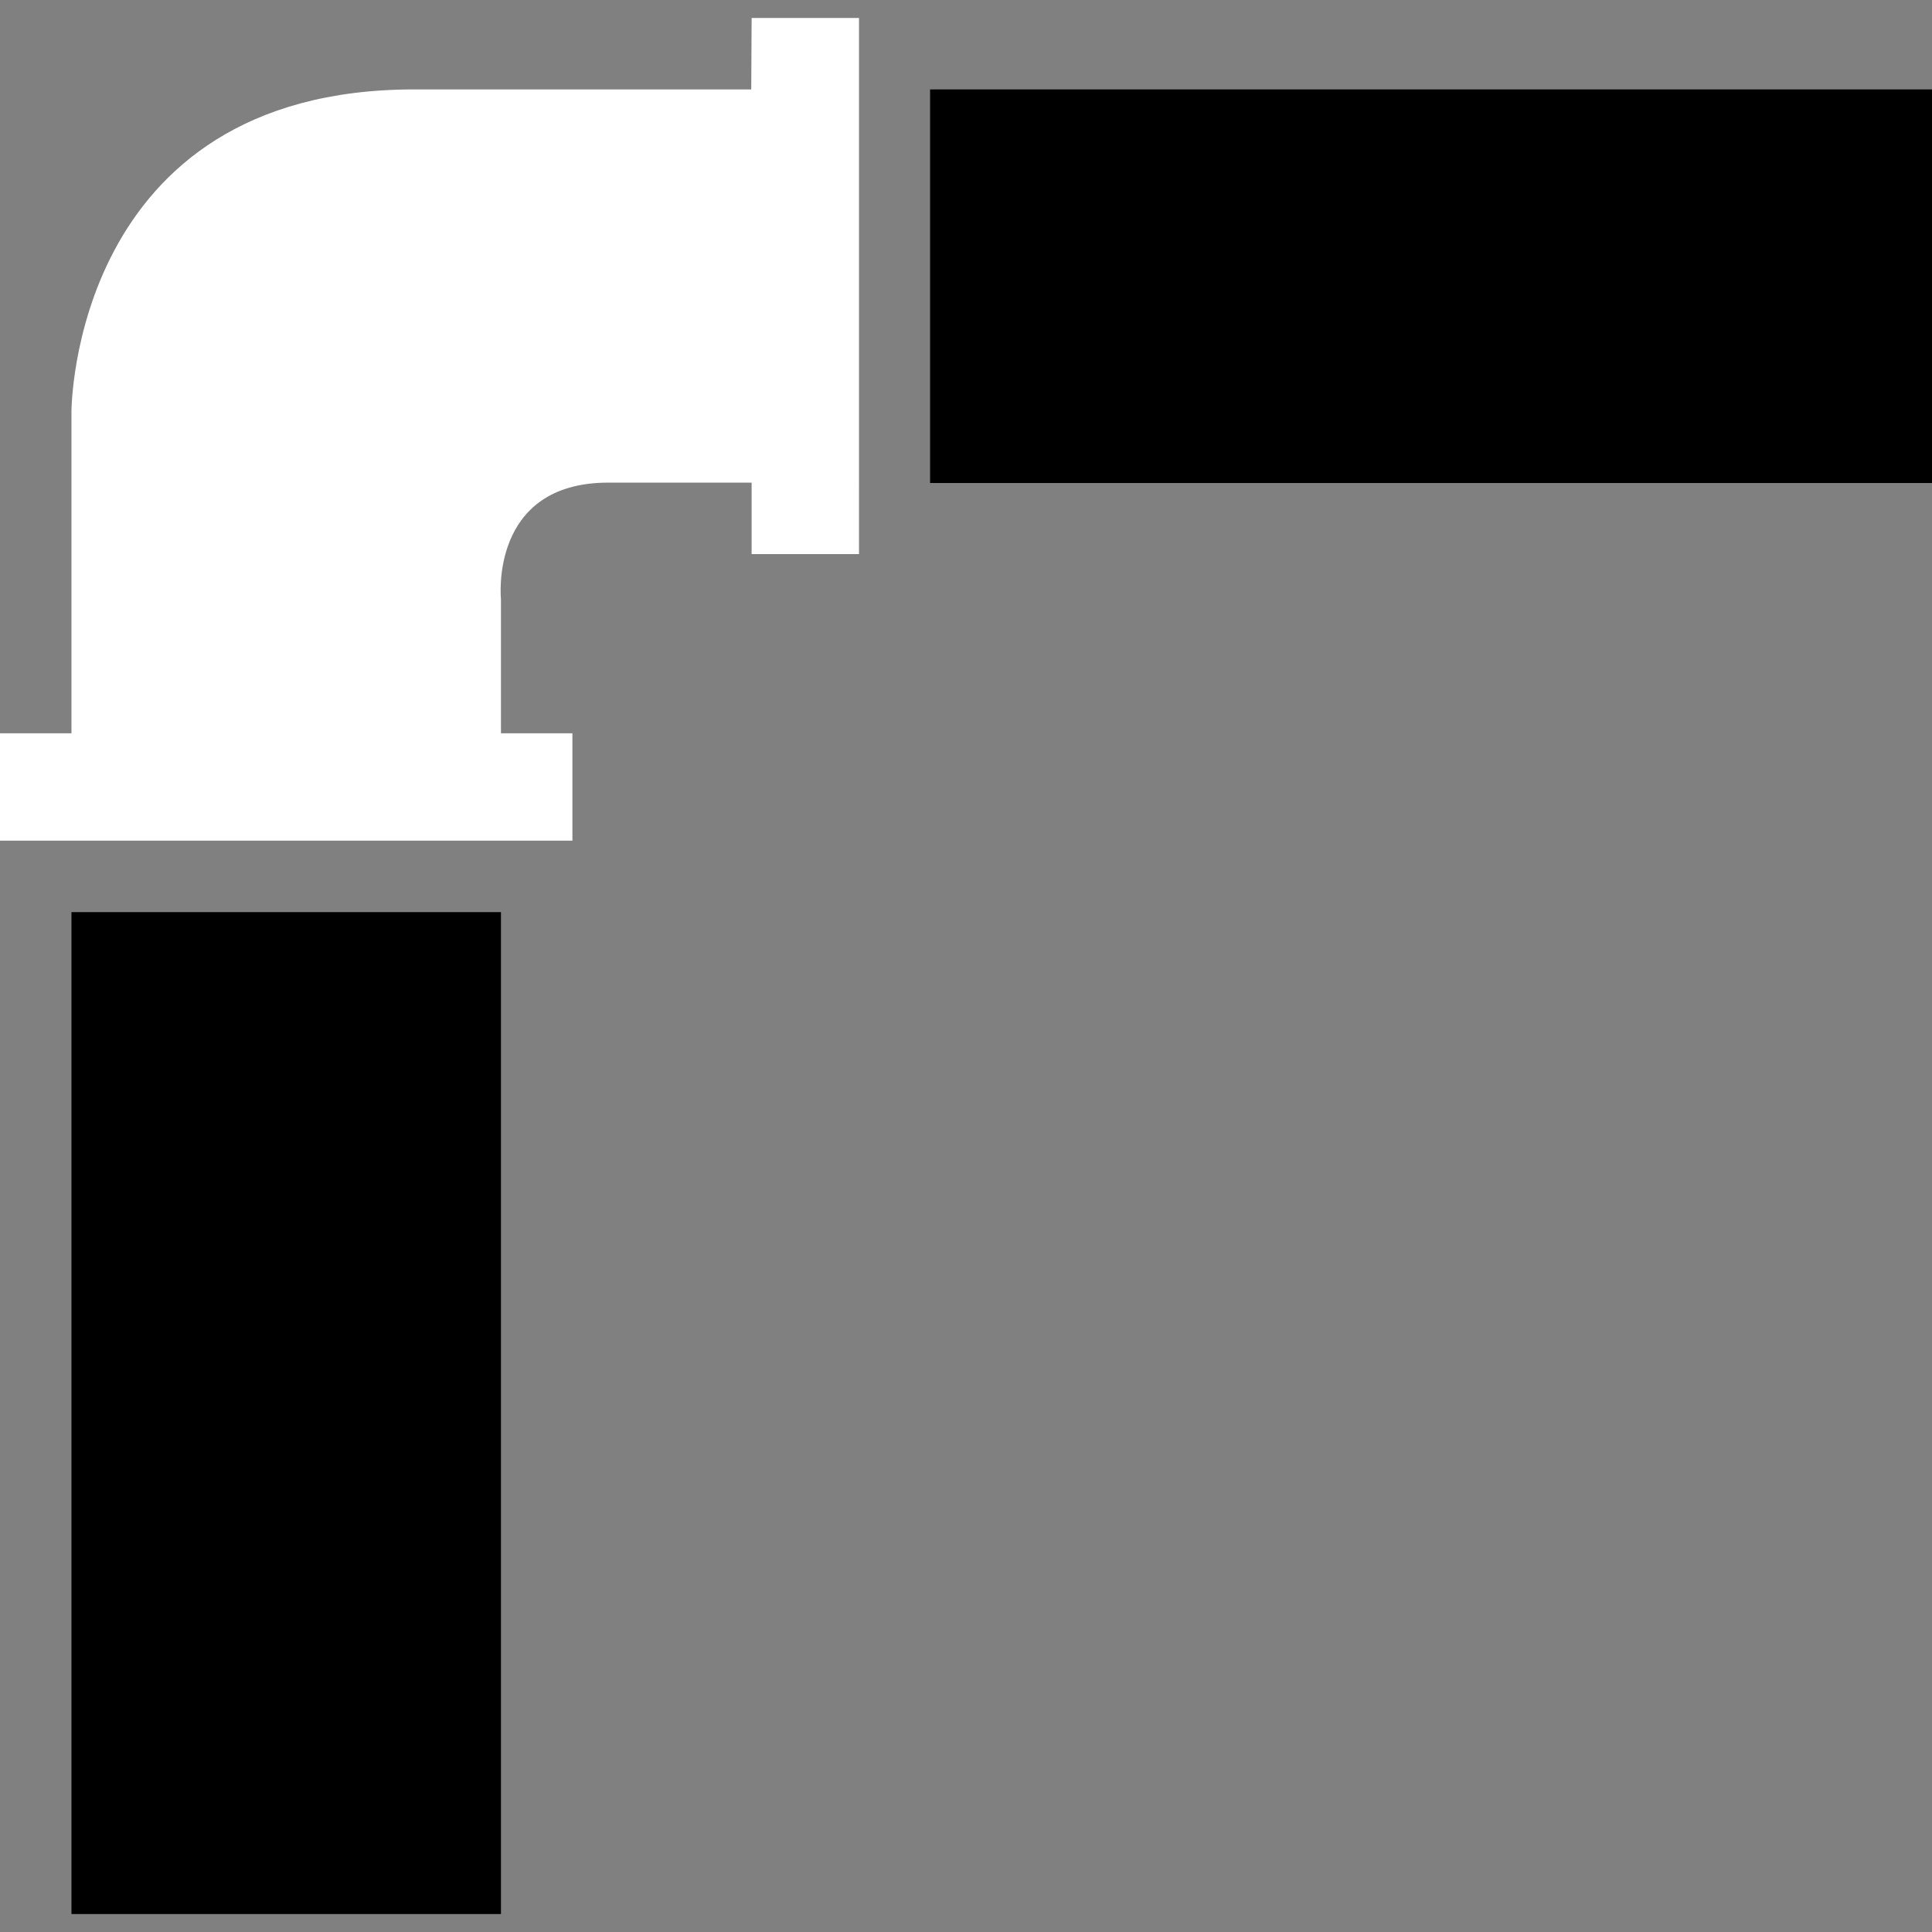
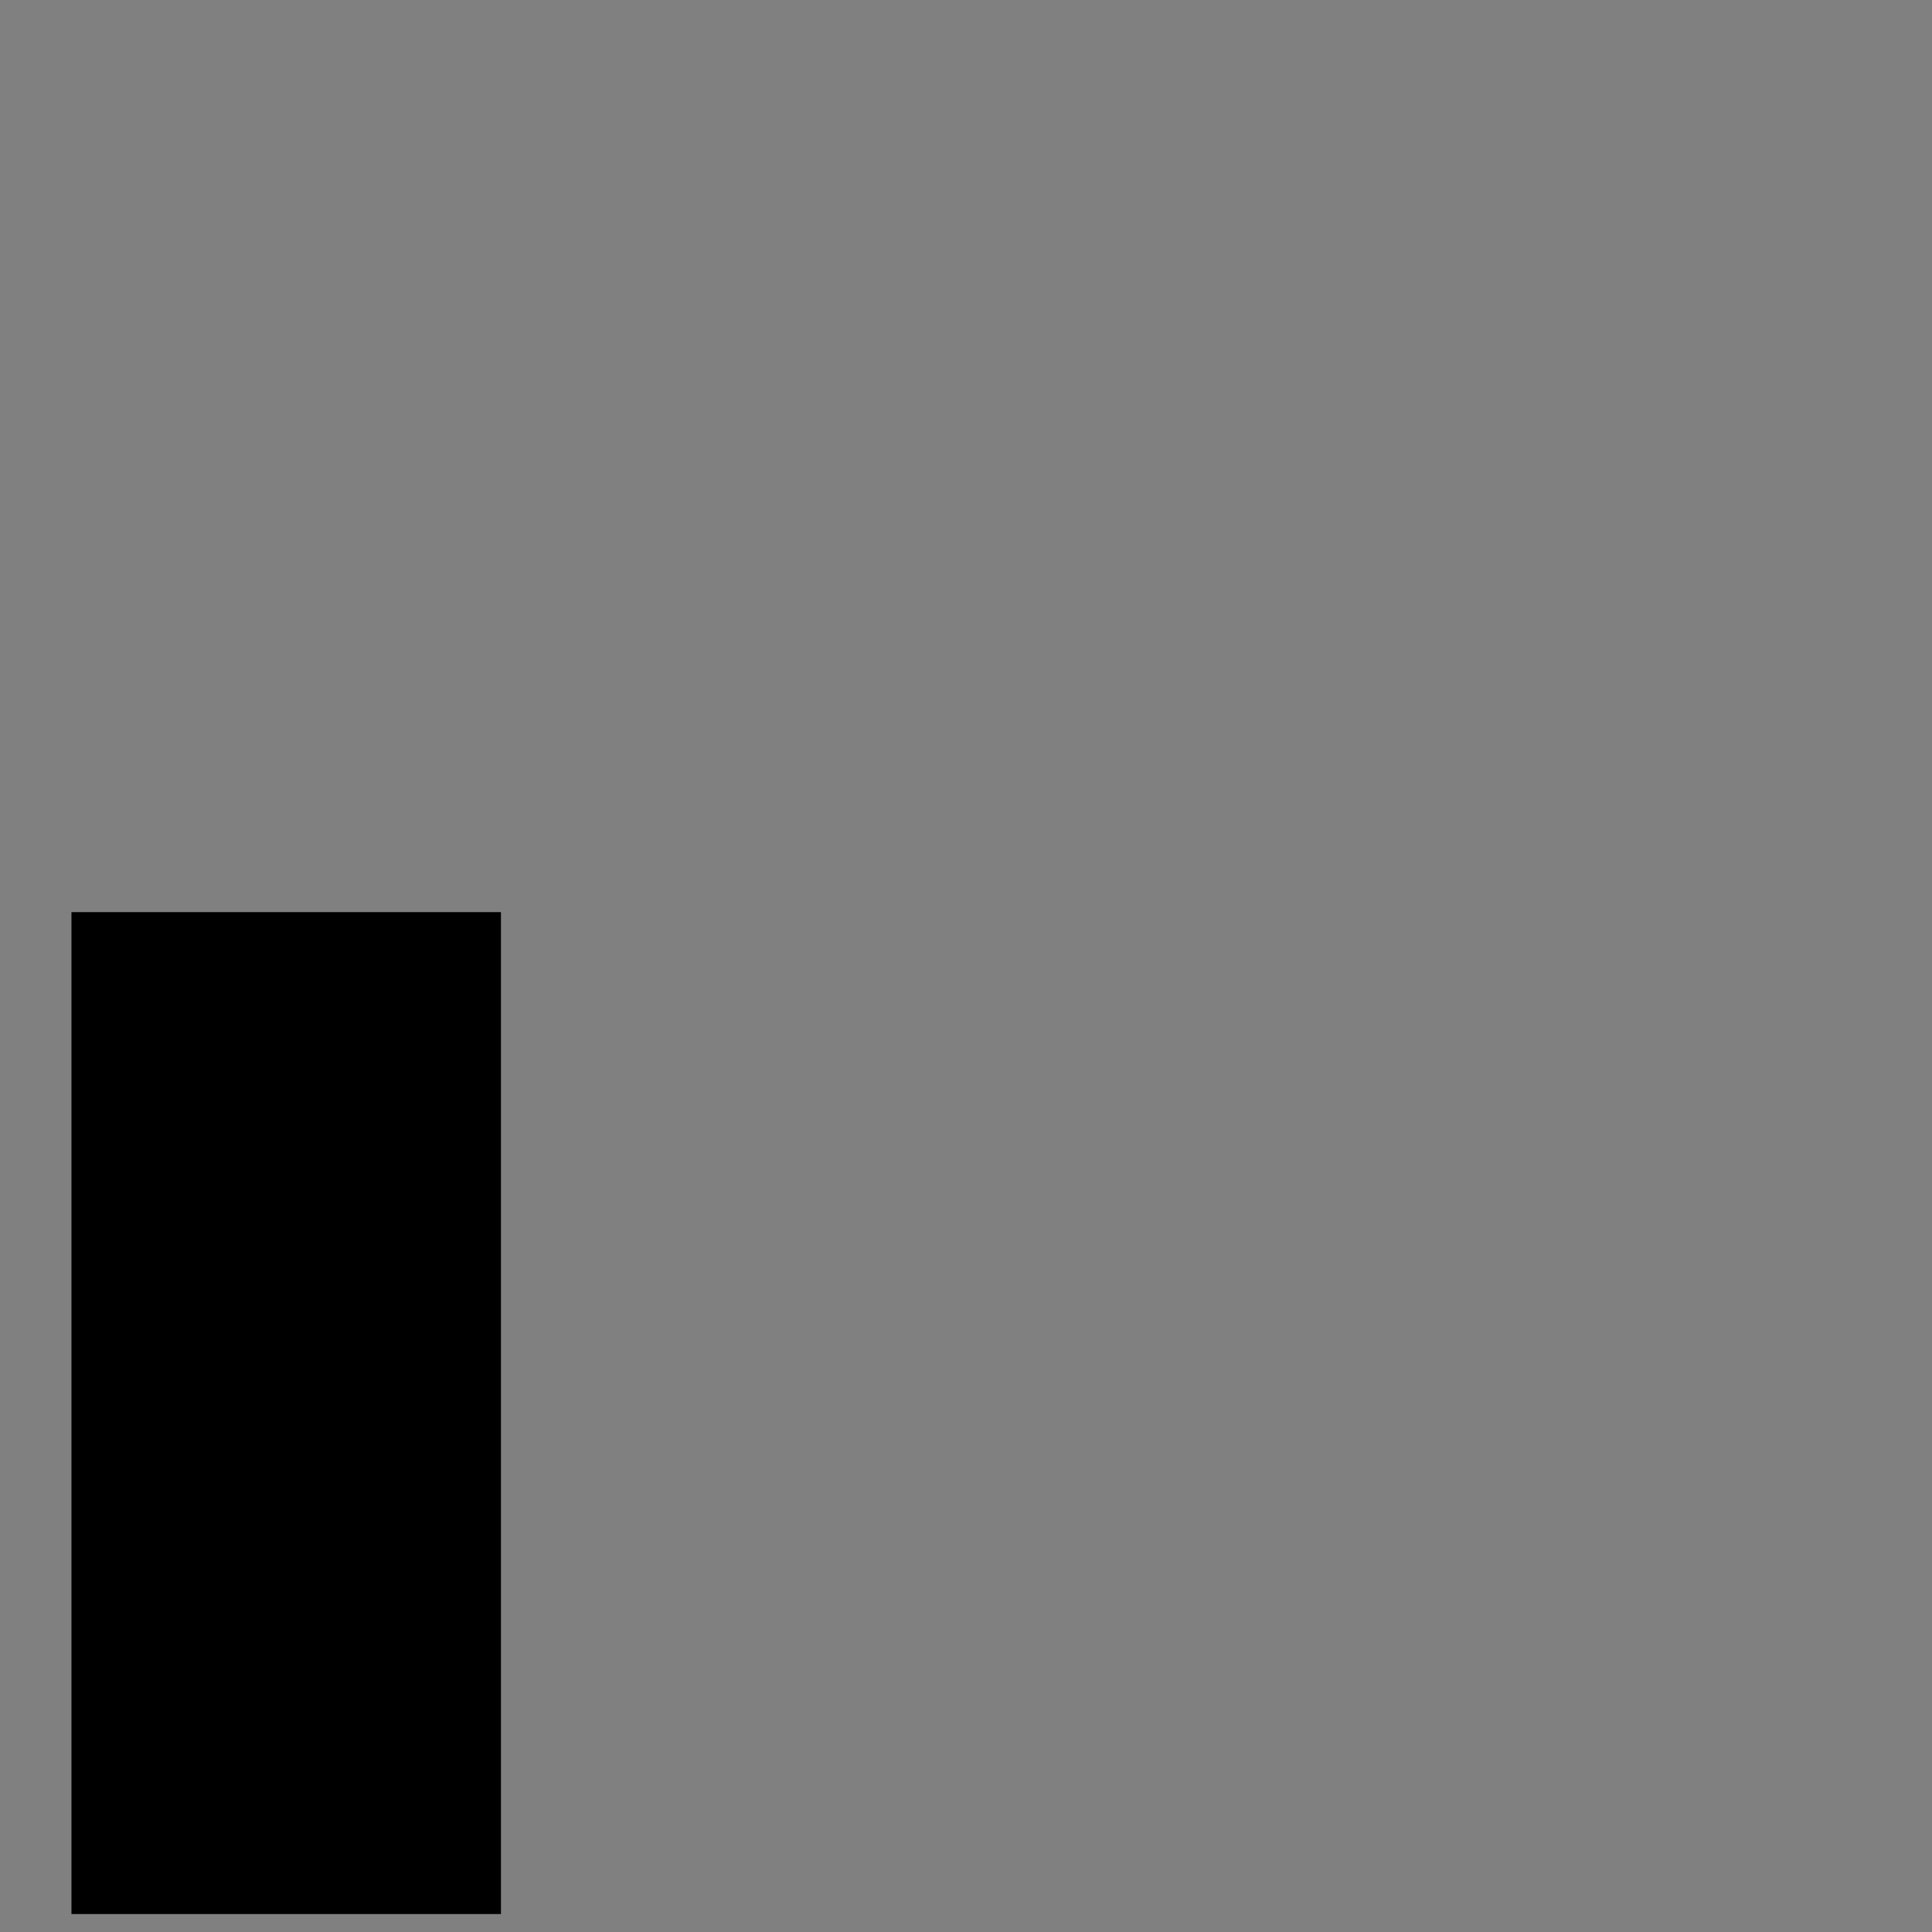
<svg xmlns="http://www.w3.org/2000/svg" version="1.1" id="Capa_1" x="0px" y="0px" viewBox="0 0 516.4 516.4" style="enable-background:new 0 0 516.4 516.4;" xml:space="preserve">
  <rect x="0" y="0" width="516.4" height="516.4" fill="#808080" stroke="none" />
  <g>
    <g id="iconos_6_">
      <rect x="19.1" y="243.8" width="114.8" height="267.8" />
-       <rect x="248.6" y="23.9" width="267.8" height="105.2" />
-       <path fill="#ffffff" d="M200.8,23.9c0,0-55.8,0-90.1,0c-91.6,0-91.6,86.1-91.6,86.1v86H0v28.7h153V196h-19.1v-35.9c0,0-3.2-31.1,28.7-31.1    s38.3,0,38.3,0v19.1h28.7V129V23.9V4.8h-28.7L200.8,23.9L200.8,23.9z" />
    </g>
  </g>
</svg>